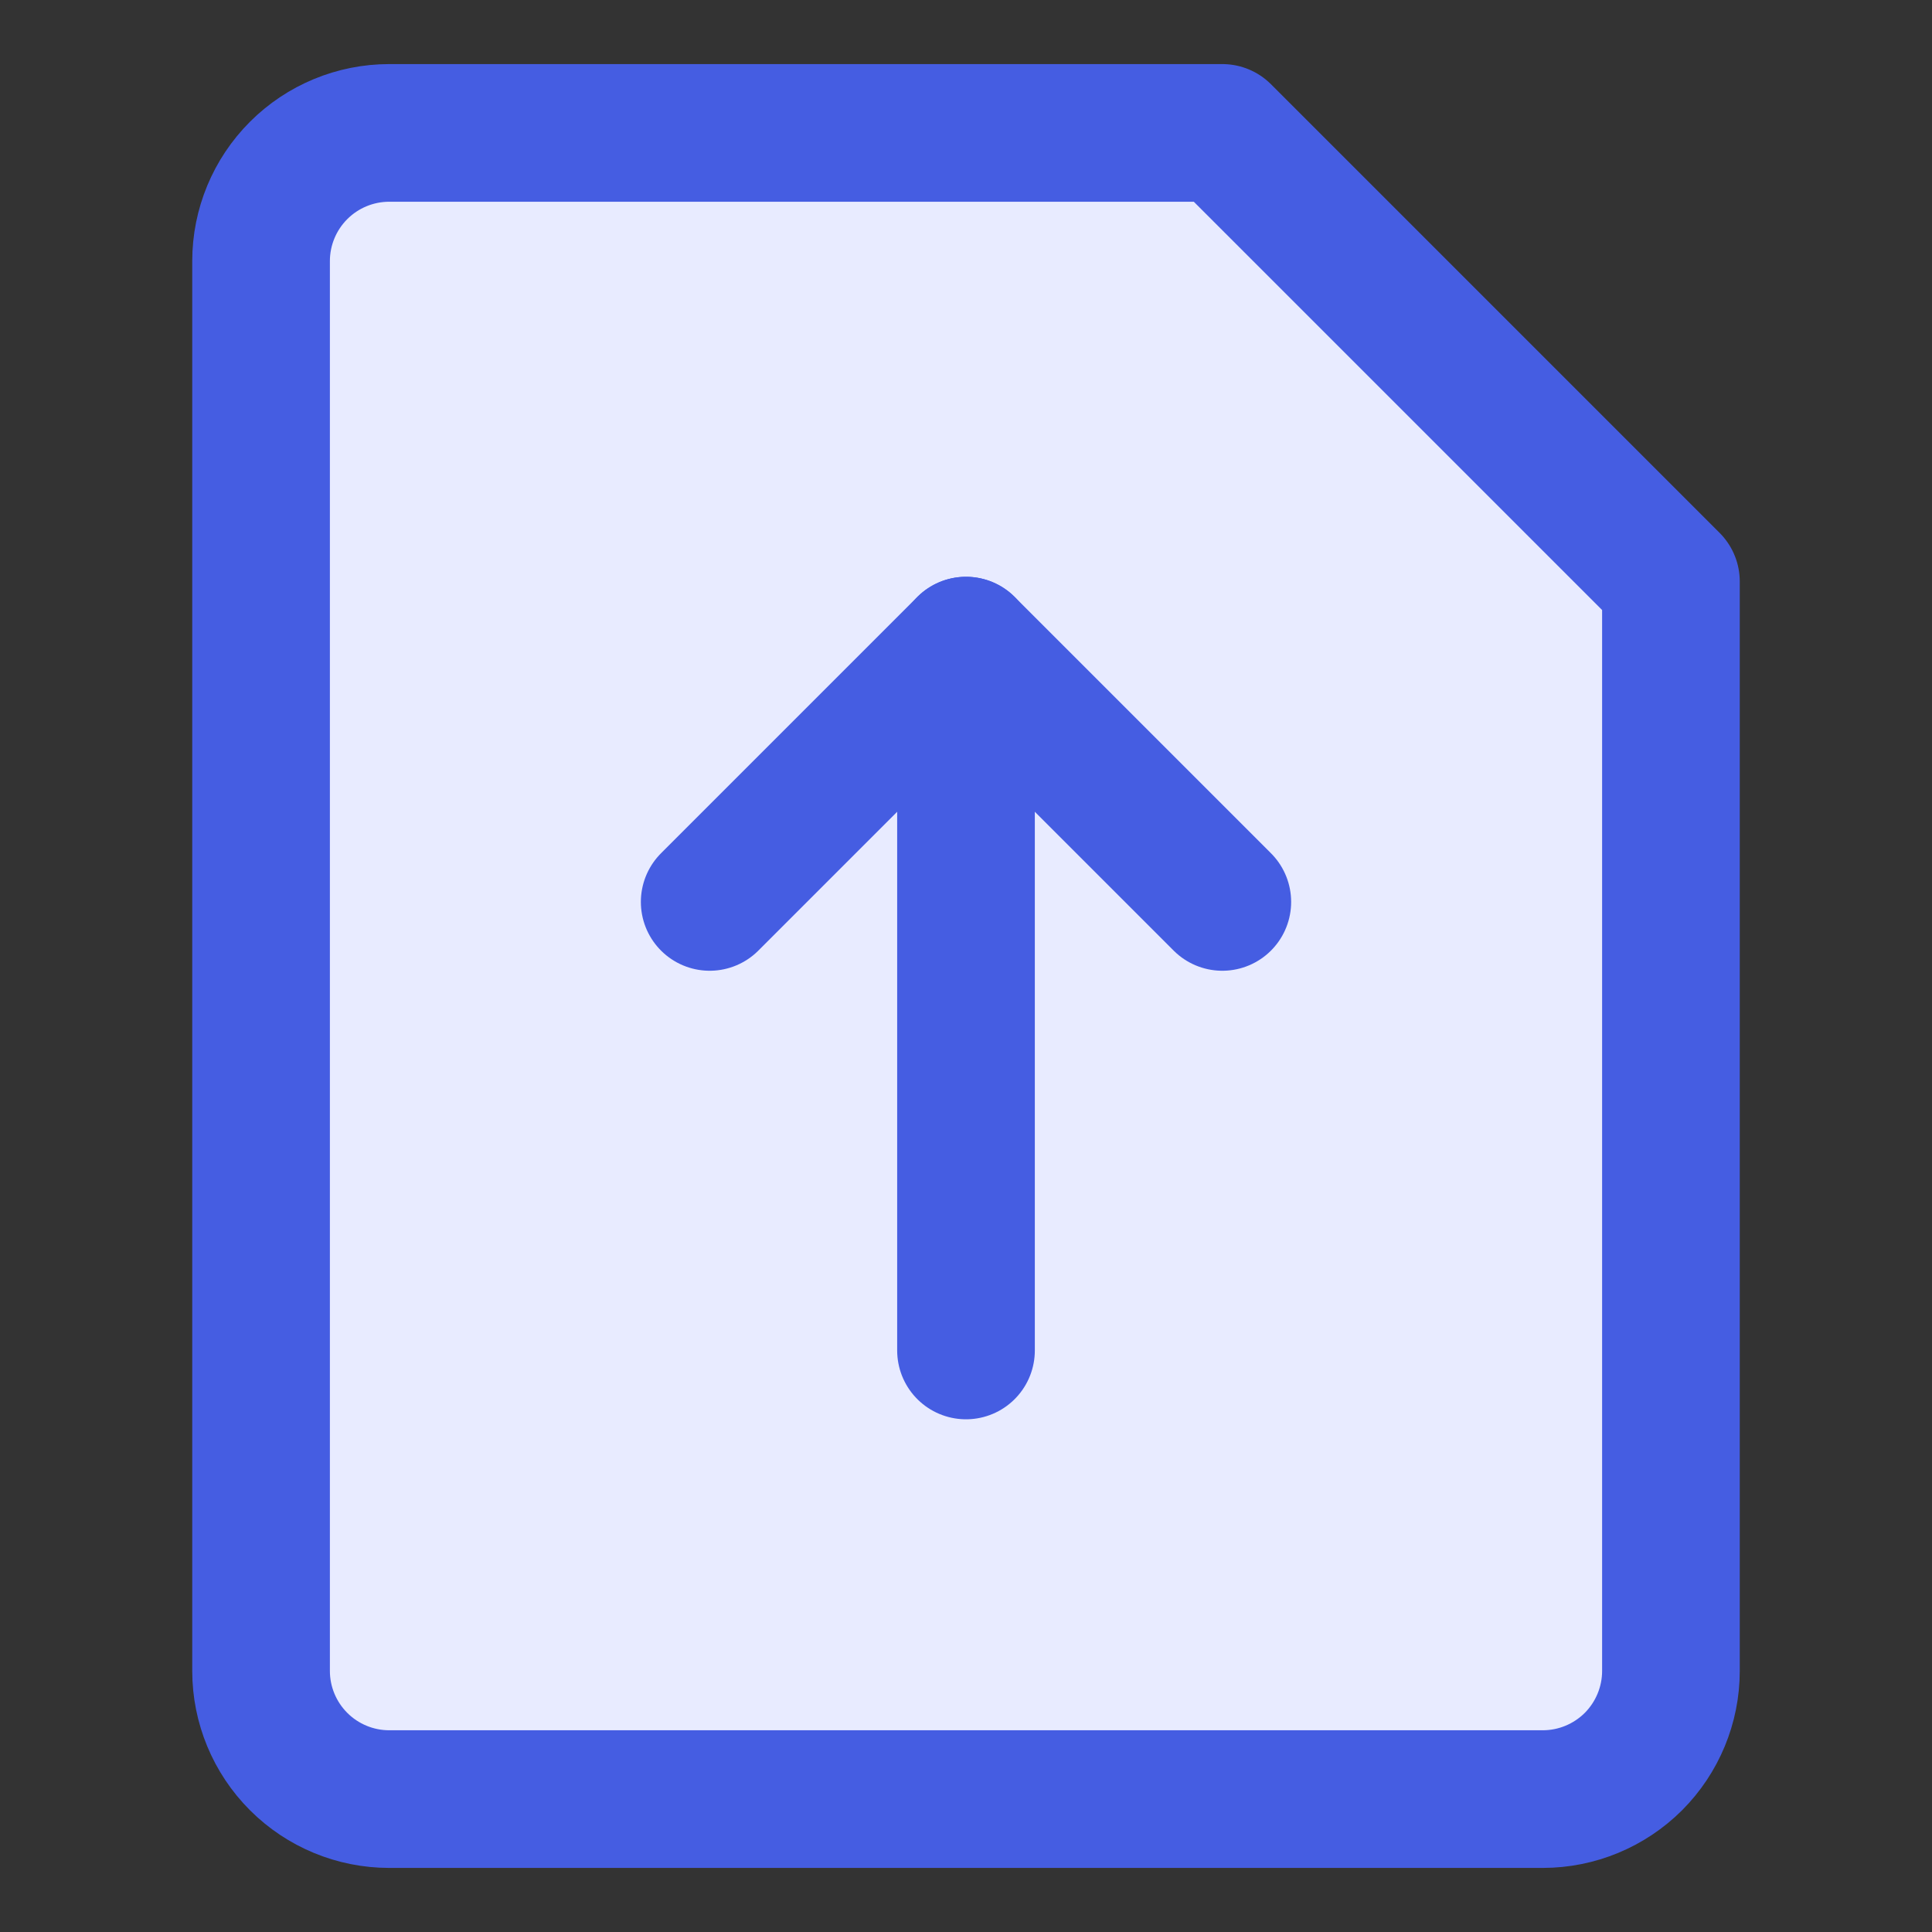
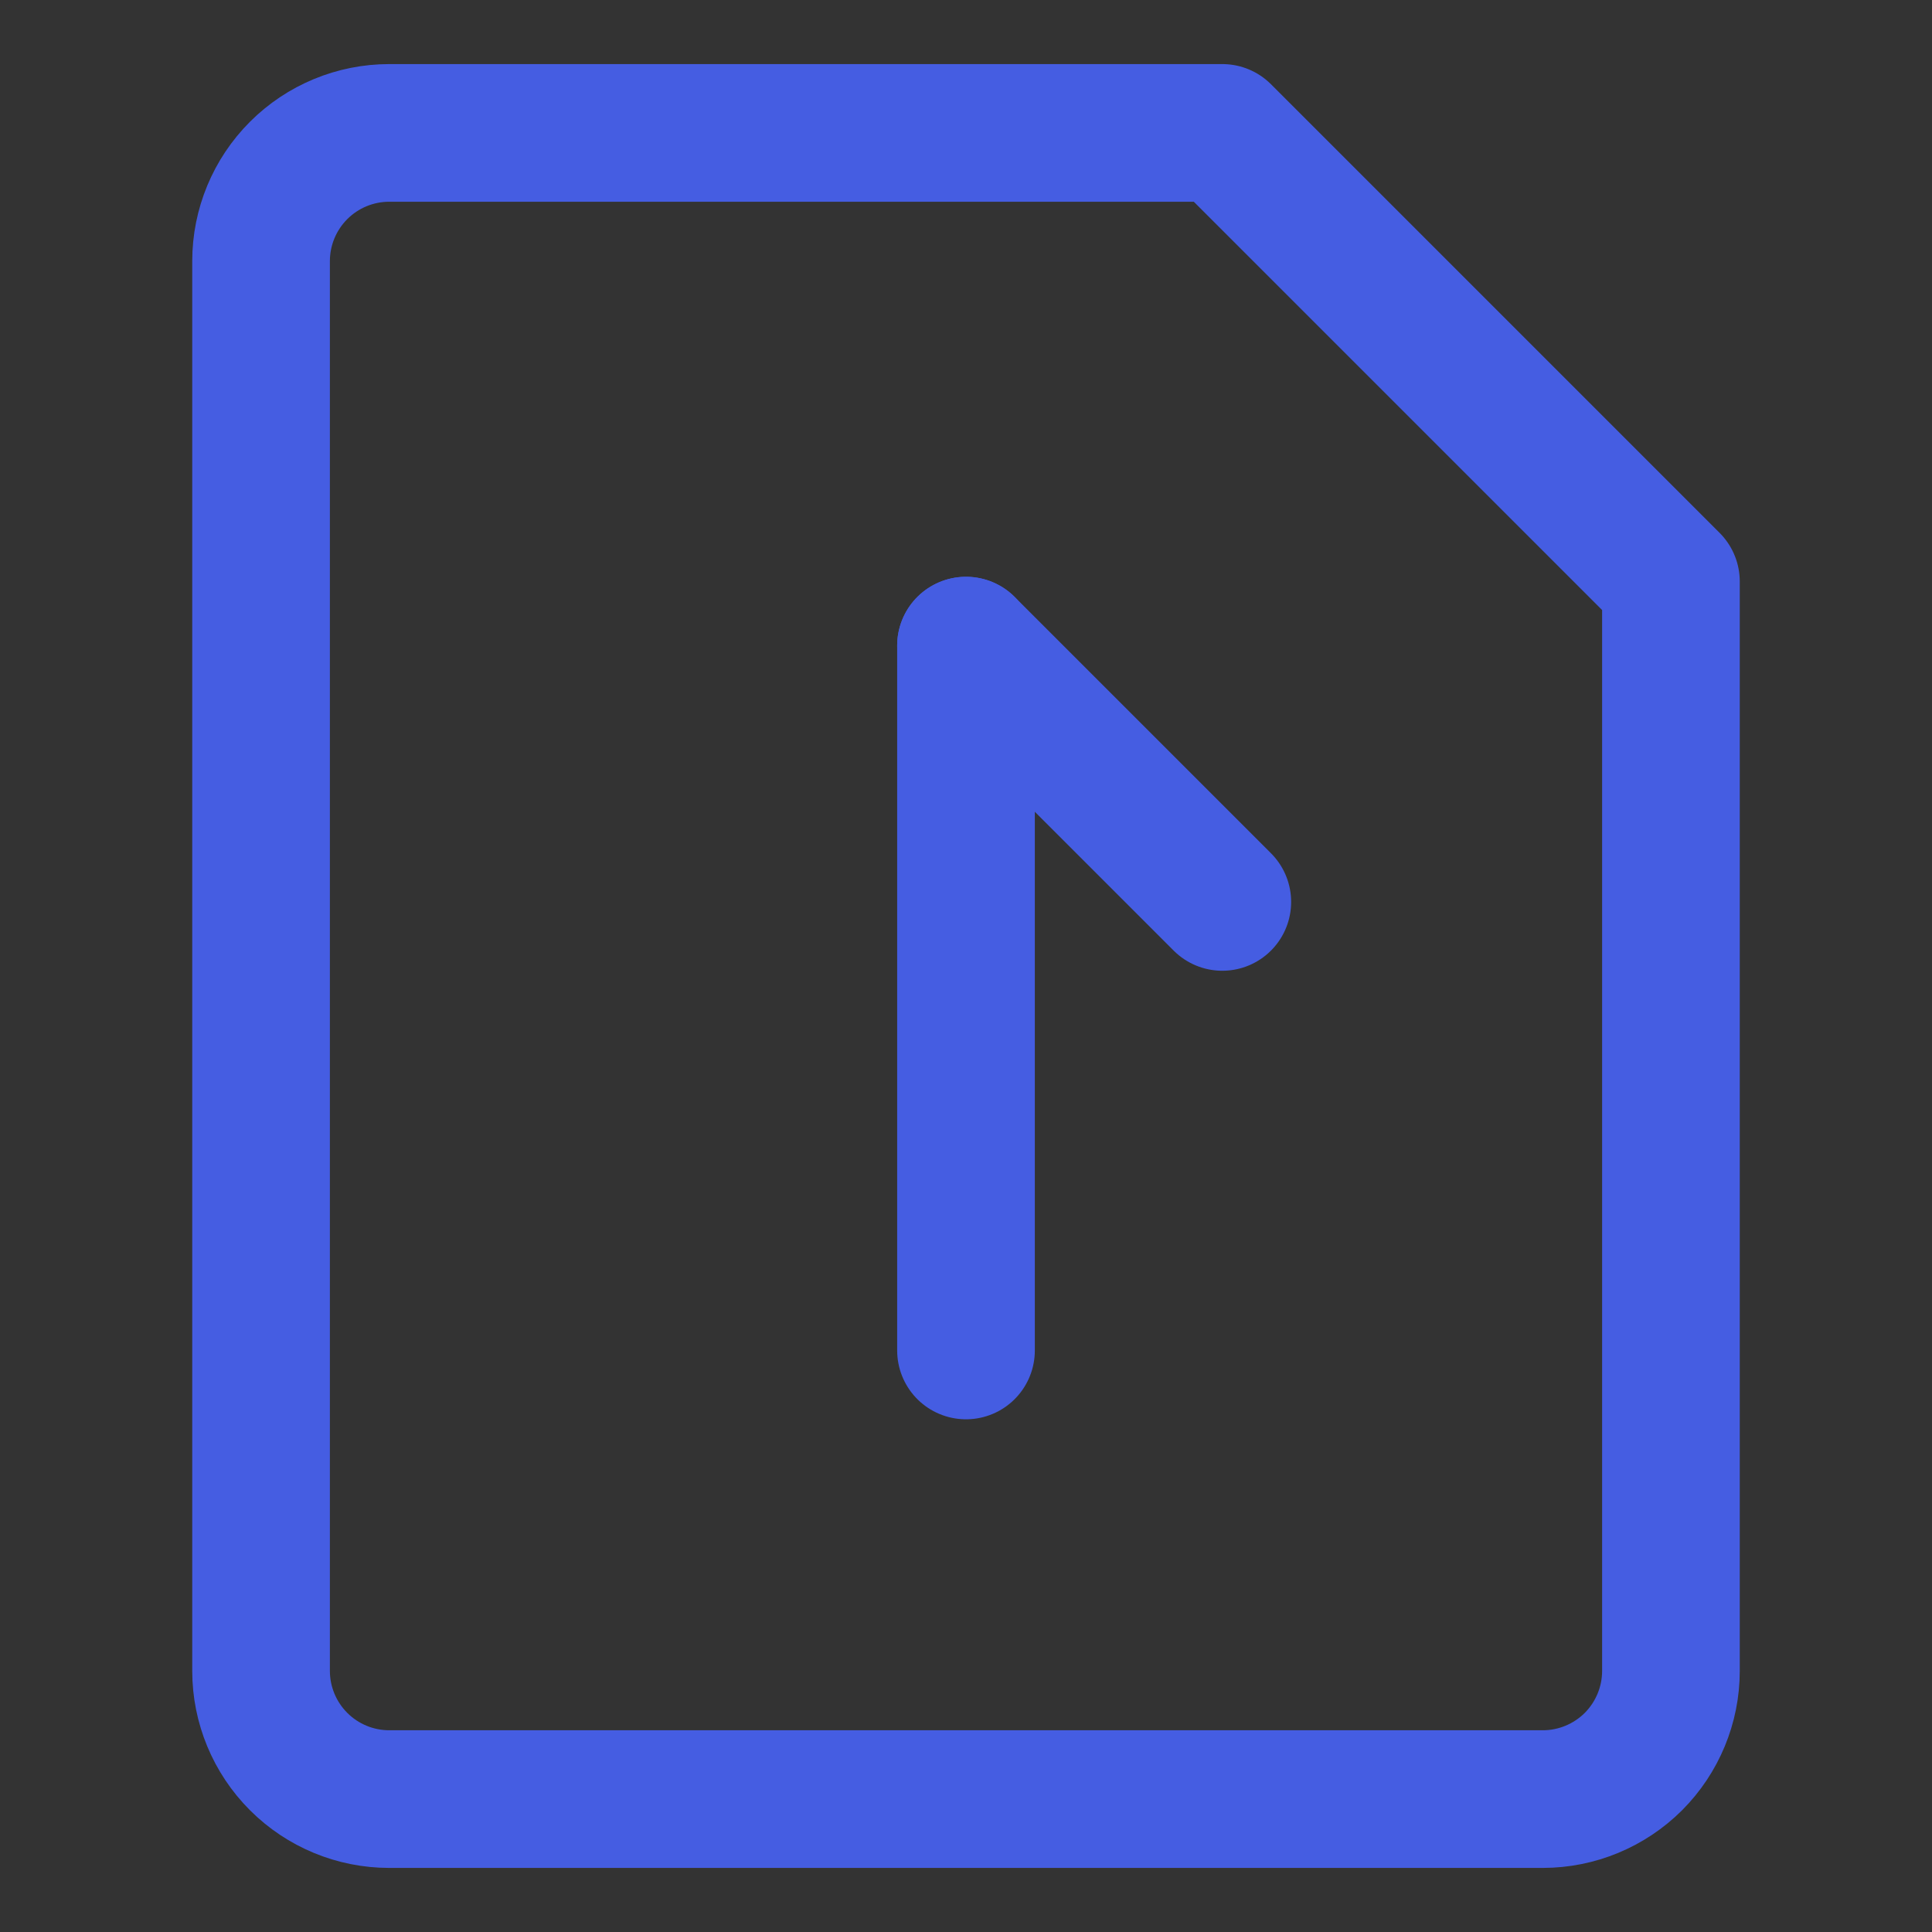
<svg xmlns="http://www.w3.org/2000/svg" width="24" height="24" viewBox="0 0 24 24" fill="none">
  <rect x="0" y="0" width="24" height="24" fill="#333333" stroke="none" />
-   <path d="M20.757 20.757C20.757 21.179 20.589 21.584 20.291 21.883C19.992 22.181 19.587 22.349 19.165 22.349H4.835C4.413 22.349 4.008 22.181 3.71 21.883C3.411 21.584 3.243 21.179 3.243 20.757V3.243C3.243 2.821 3.411 2.416 3.71 2.117C4.008 1.819 4.413 1.651 4.835 1.651H15.184L20.757 7.224V20.757Z" fill="#E8EBFF" />
  <path d="M20.757 20.757C20.757 21.179 20.589 21.584 20.291 21.883C19.992 22.181 19.587 22.349 19.165 22.349H4.835C4.413 22.349 4.008 22.181 3.71 21.883C3.411 21.584 3.243 21.179 3.243 20.757V3.243C3.243 2.821 3.411 2.416 3.71 2.117C4.008 1.819 4.413 1.651 4.835 1.651H15.184L20.757 7.224V20.757Z" stroke="#455DE2" stroke-width="1.71" stroke-linecap="round" stroke-linejoin="round" />
-   <path d="M15.184 11.204L12 8.02L8.816 11.204" stroke="#455DE2" stroke-width="1.71" stroke-linecap="round" stroke-linejoin="round" />
+   <path d="M15.184 11.204L12 8.02" stroke="#455DE2" stroke-width="1.71" stroke-linecap="round" stroke-linejoin="round" />
  <path d="M12 8.02V16.776" stroke="#455DE2" stroke-width="1.71" stroke-linecap="round" stroke-linejoin="round" />
</svg>